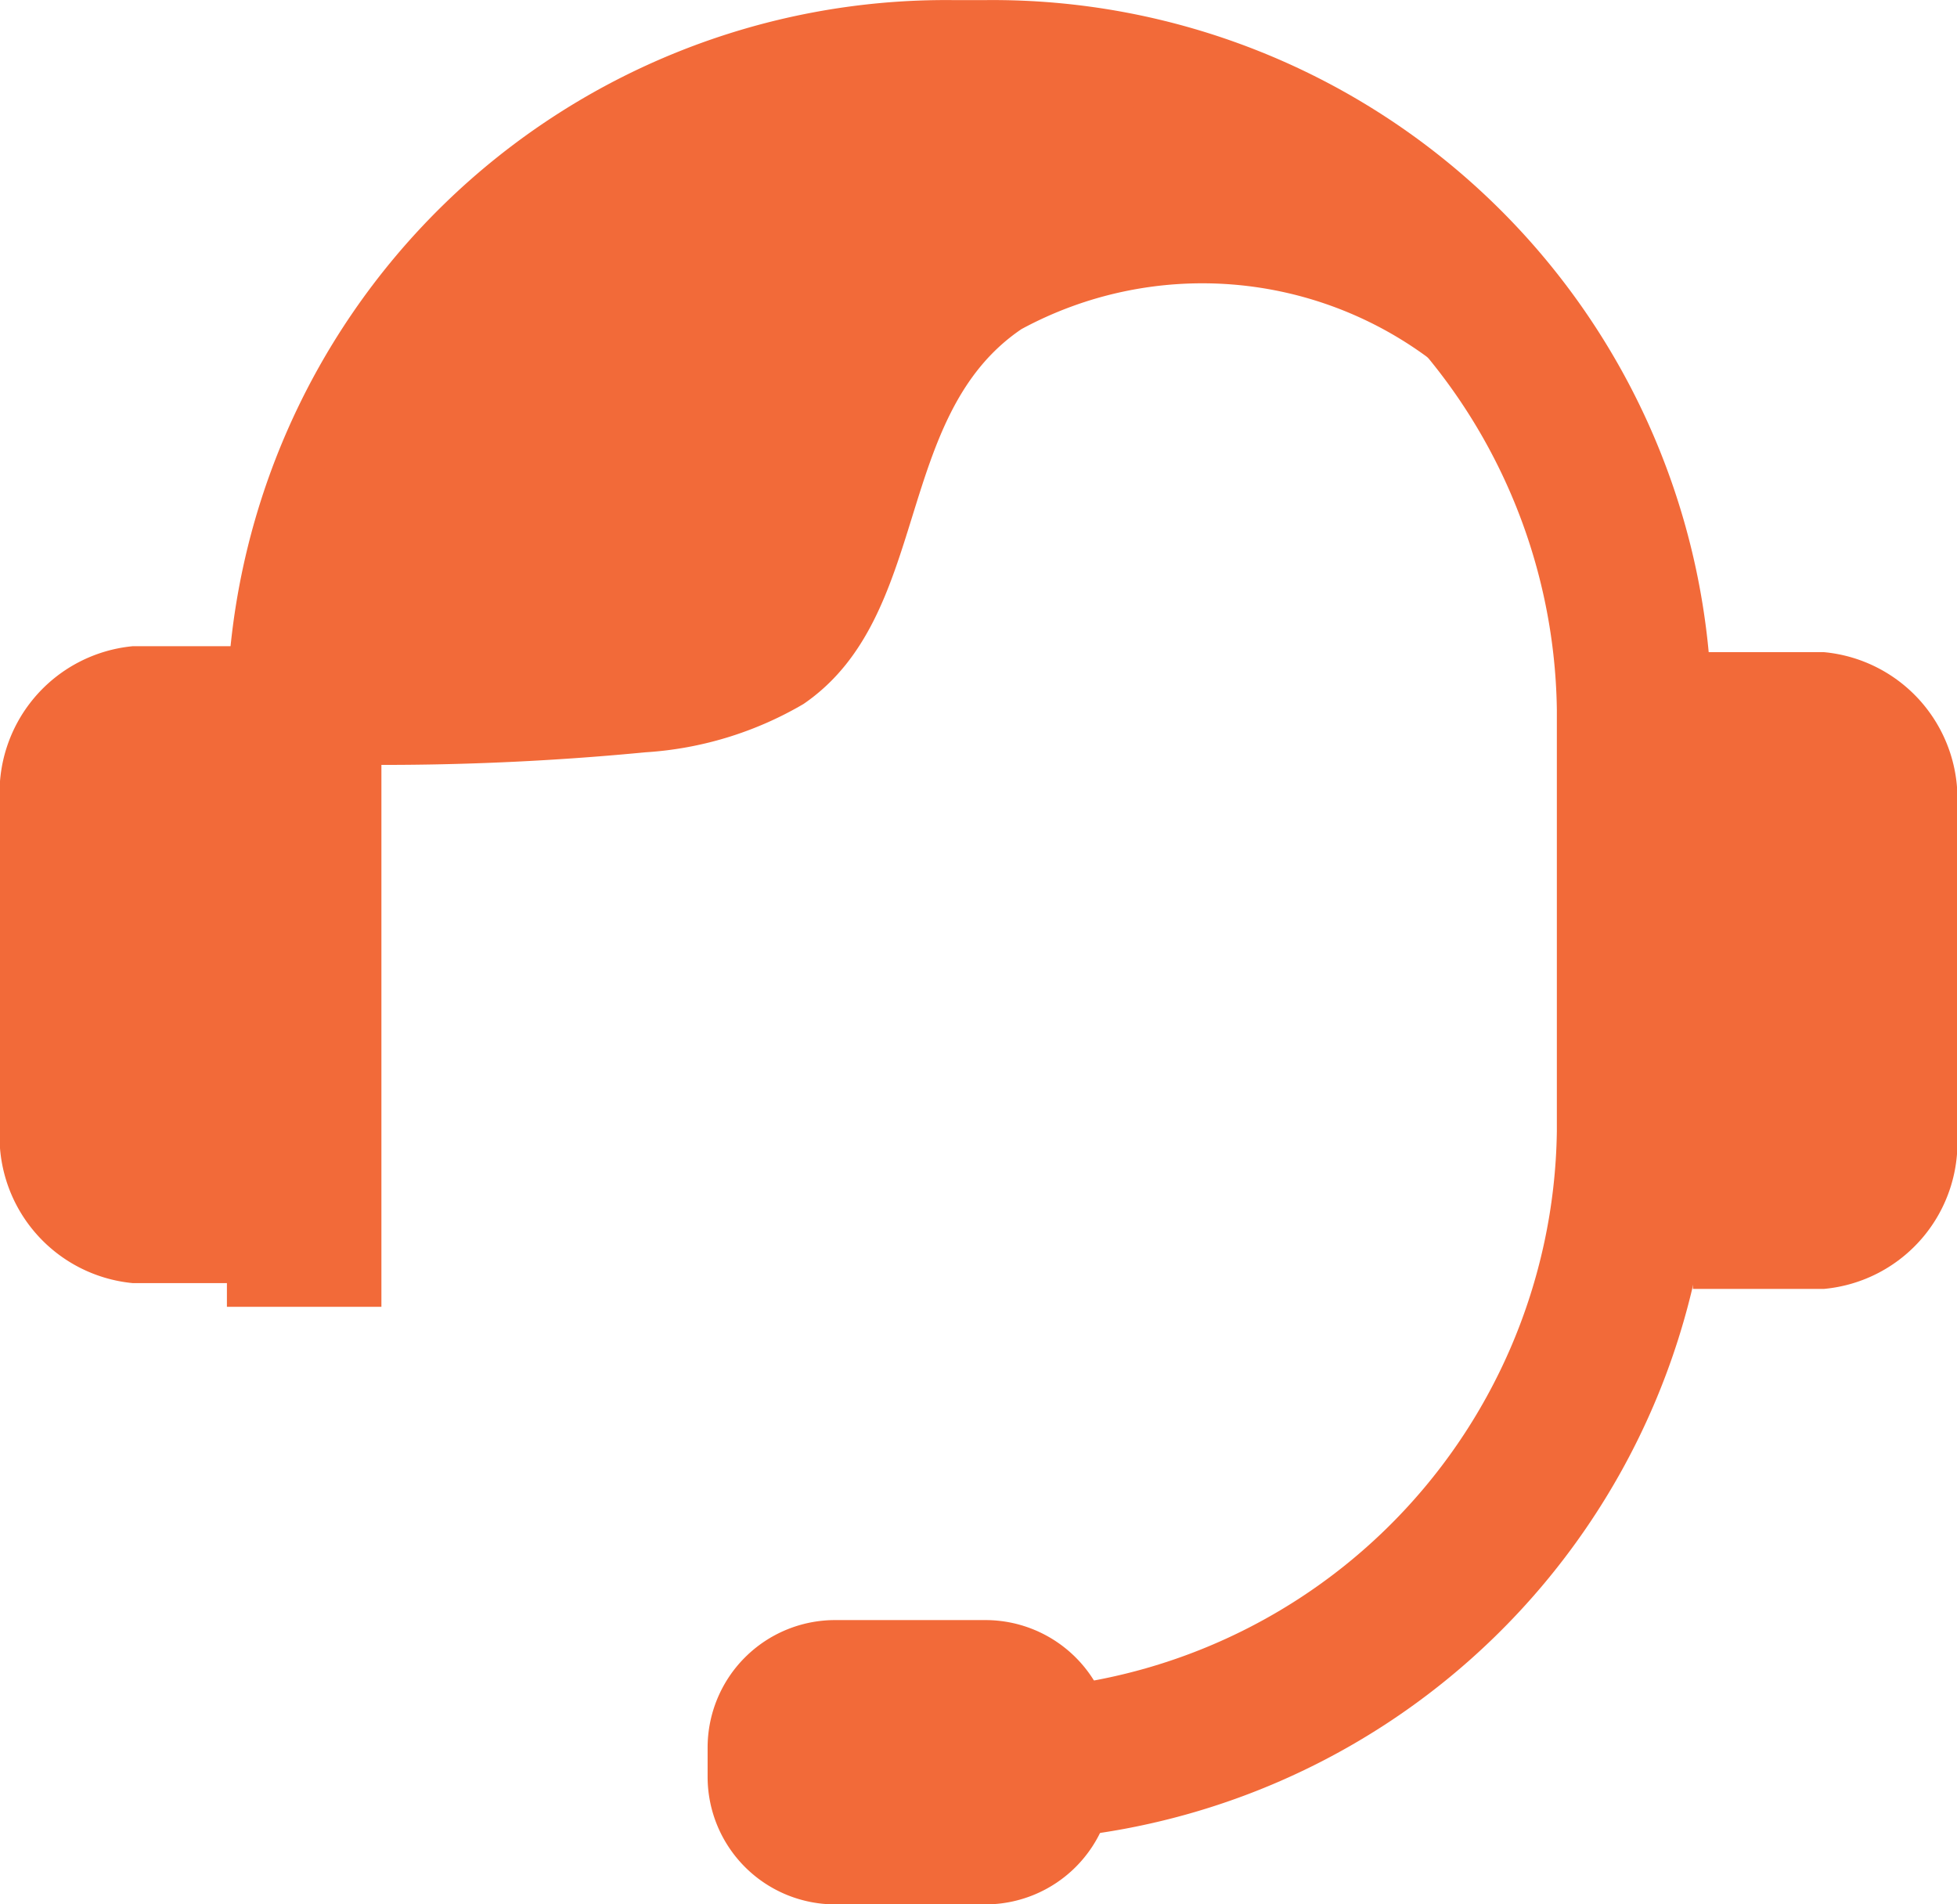
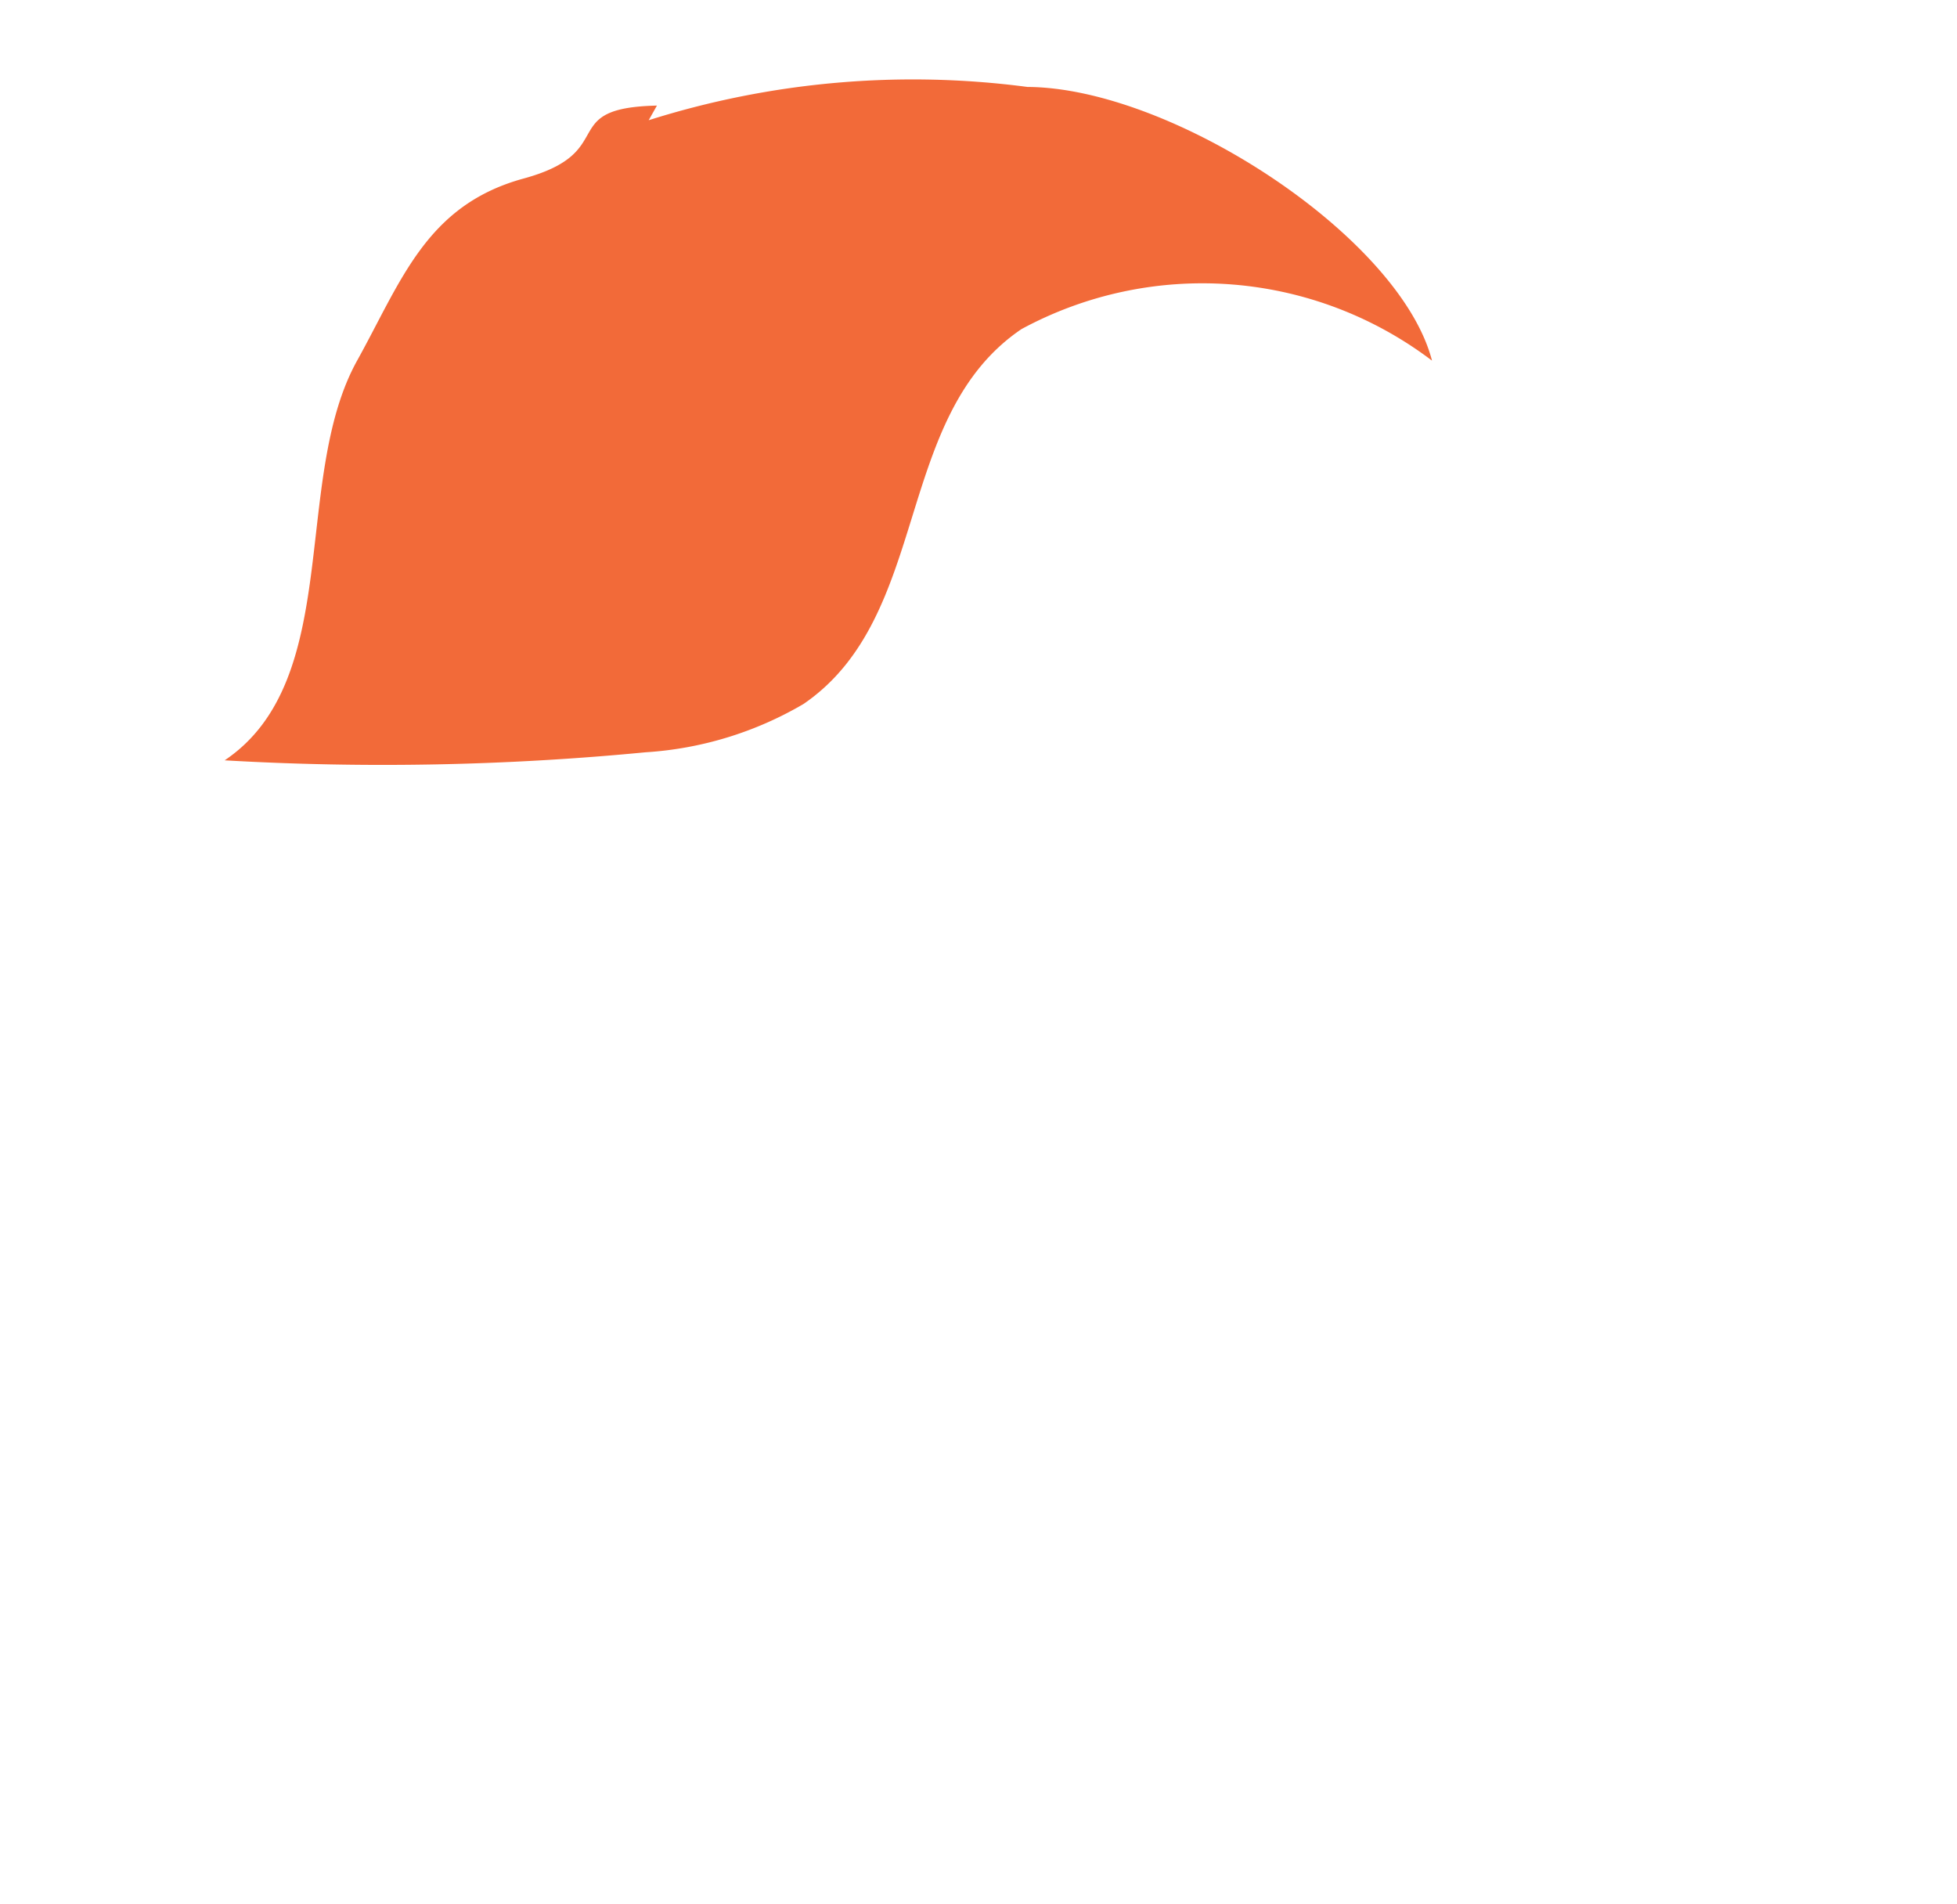
<svg xmlns="http://www.w3.org/2000/svg" width="19" height="18.487" viewBox="0 0 19 18.487">
  <g id="I_OS" transform="translate(-1439.27 -881.447)" opacity="0.9">
-     <path id="Path_245" data-name="Path 245" d="M1447.807,899.318h-.3v-1.465h.3a5.5,5.5,0,0,0,5.556-5.42v-4.1a5.5,5.5,0,0,0-5.556-5.42h-.3a5.5,5.5,0,0,0-5.556,5.42v5.8h-1.5v-5.8a6.981,6.981,0,0,1,7.058-6.885h.3a6.981,6.981,0,0,1,7.058,6.885v4.1A6.98,6.98,0,0,1,1447.807,899.318Z" transform="translate(1.022 0)" fill="#f15a24" />
-     <path id="Path_246" data-name="Path 246" d="M1445.277,889.083h-1.457a1.238,1.238,0,0,0-1.24,1.238v.282a1.239,1.239,0,0,0,1.24,1.24h1.457a1.24,1.24,0,0,0,1.24-1.24v-.282a1.24,1.24,0,0,0-1.24-1.238Z" transform="translate(3.56 8.091)" fill="#f15a24" />
    <path id="Path_247" data-name="Path 247" d="M1444.635,882.1c-.988.022-.349.45-1.294.708s-1.185.99-1.617,1.768c-.64,1.154-.125,3.1-1.286,3.88a26.6,26.6,0,0,0,4.085-.078,3.457,3.457,0,0,0,1.535-.469c1.249-.855.863-2.79,2.116-3.639a3.688,3.688,0,0,1,3.986.306c-.31-1.2-2.524-2.65-3.928-2.657a8.509,8.509,0,0,0-3.677.323" transform="translate(1.013 0.372)" fill="#f15a24" />
    <g id="Group_203" data-name="Group 203" transform="translate(1439.27 887.719)">
-       <path id="Path_248" data-name="Path 248" d="M1448.538,884.95h-1.274v6.181h1.274a1.426,1.426,0,0,0,1.29-1.532v-3.114A1.428,1.428,0,0,0,1448.538,884.95Z" transform="translate(-1430.828 -884.891)" fill="#f15a24" />
-       <path id="Path_249" data-name="Path 249" d="M1439.27,886.453v3.114a1.429,1.429,0,0,0,1.29,1.535h1.273v-6.183h-1.273A1.429,1.429,0,0,0,1439.27,886.453Z" transform="translate(-1439.27 -884.918)" fill="#f15a24" />
-     </g>
+       </g>
  </g>
</svg>